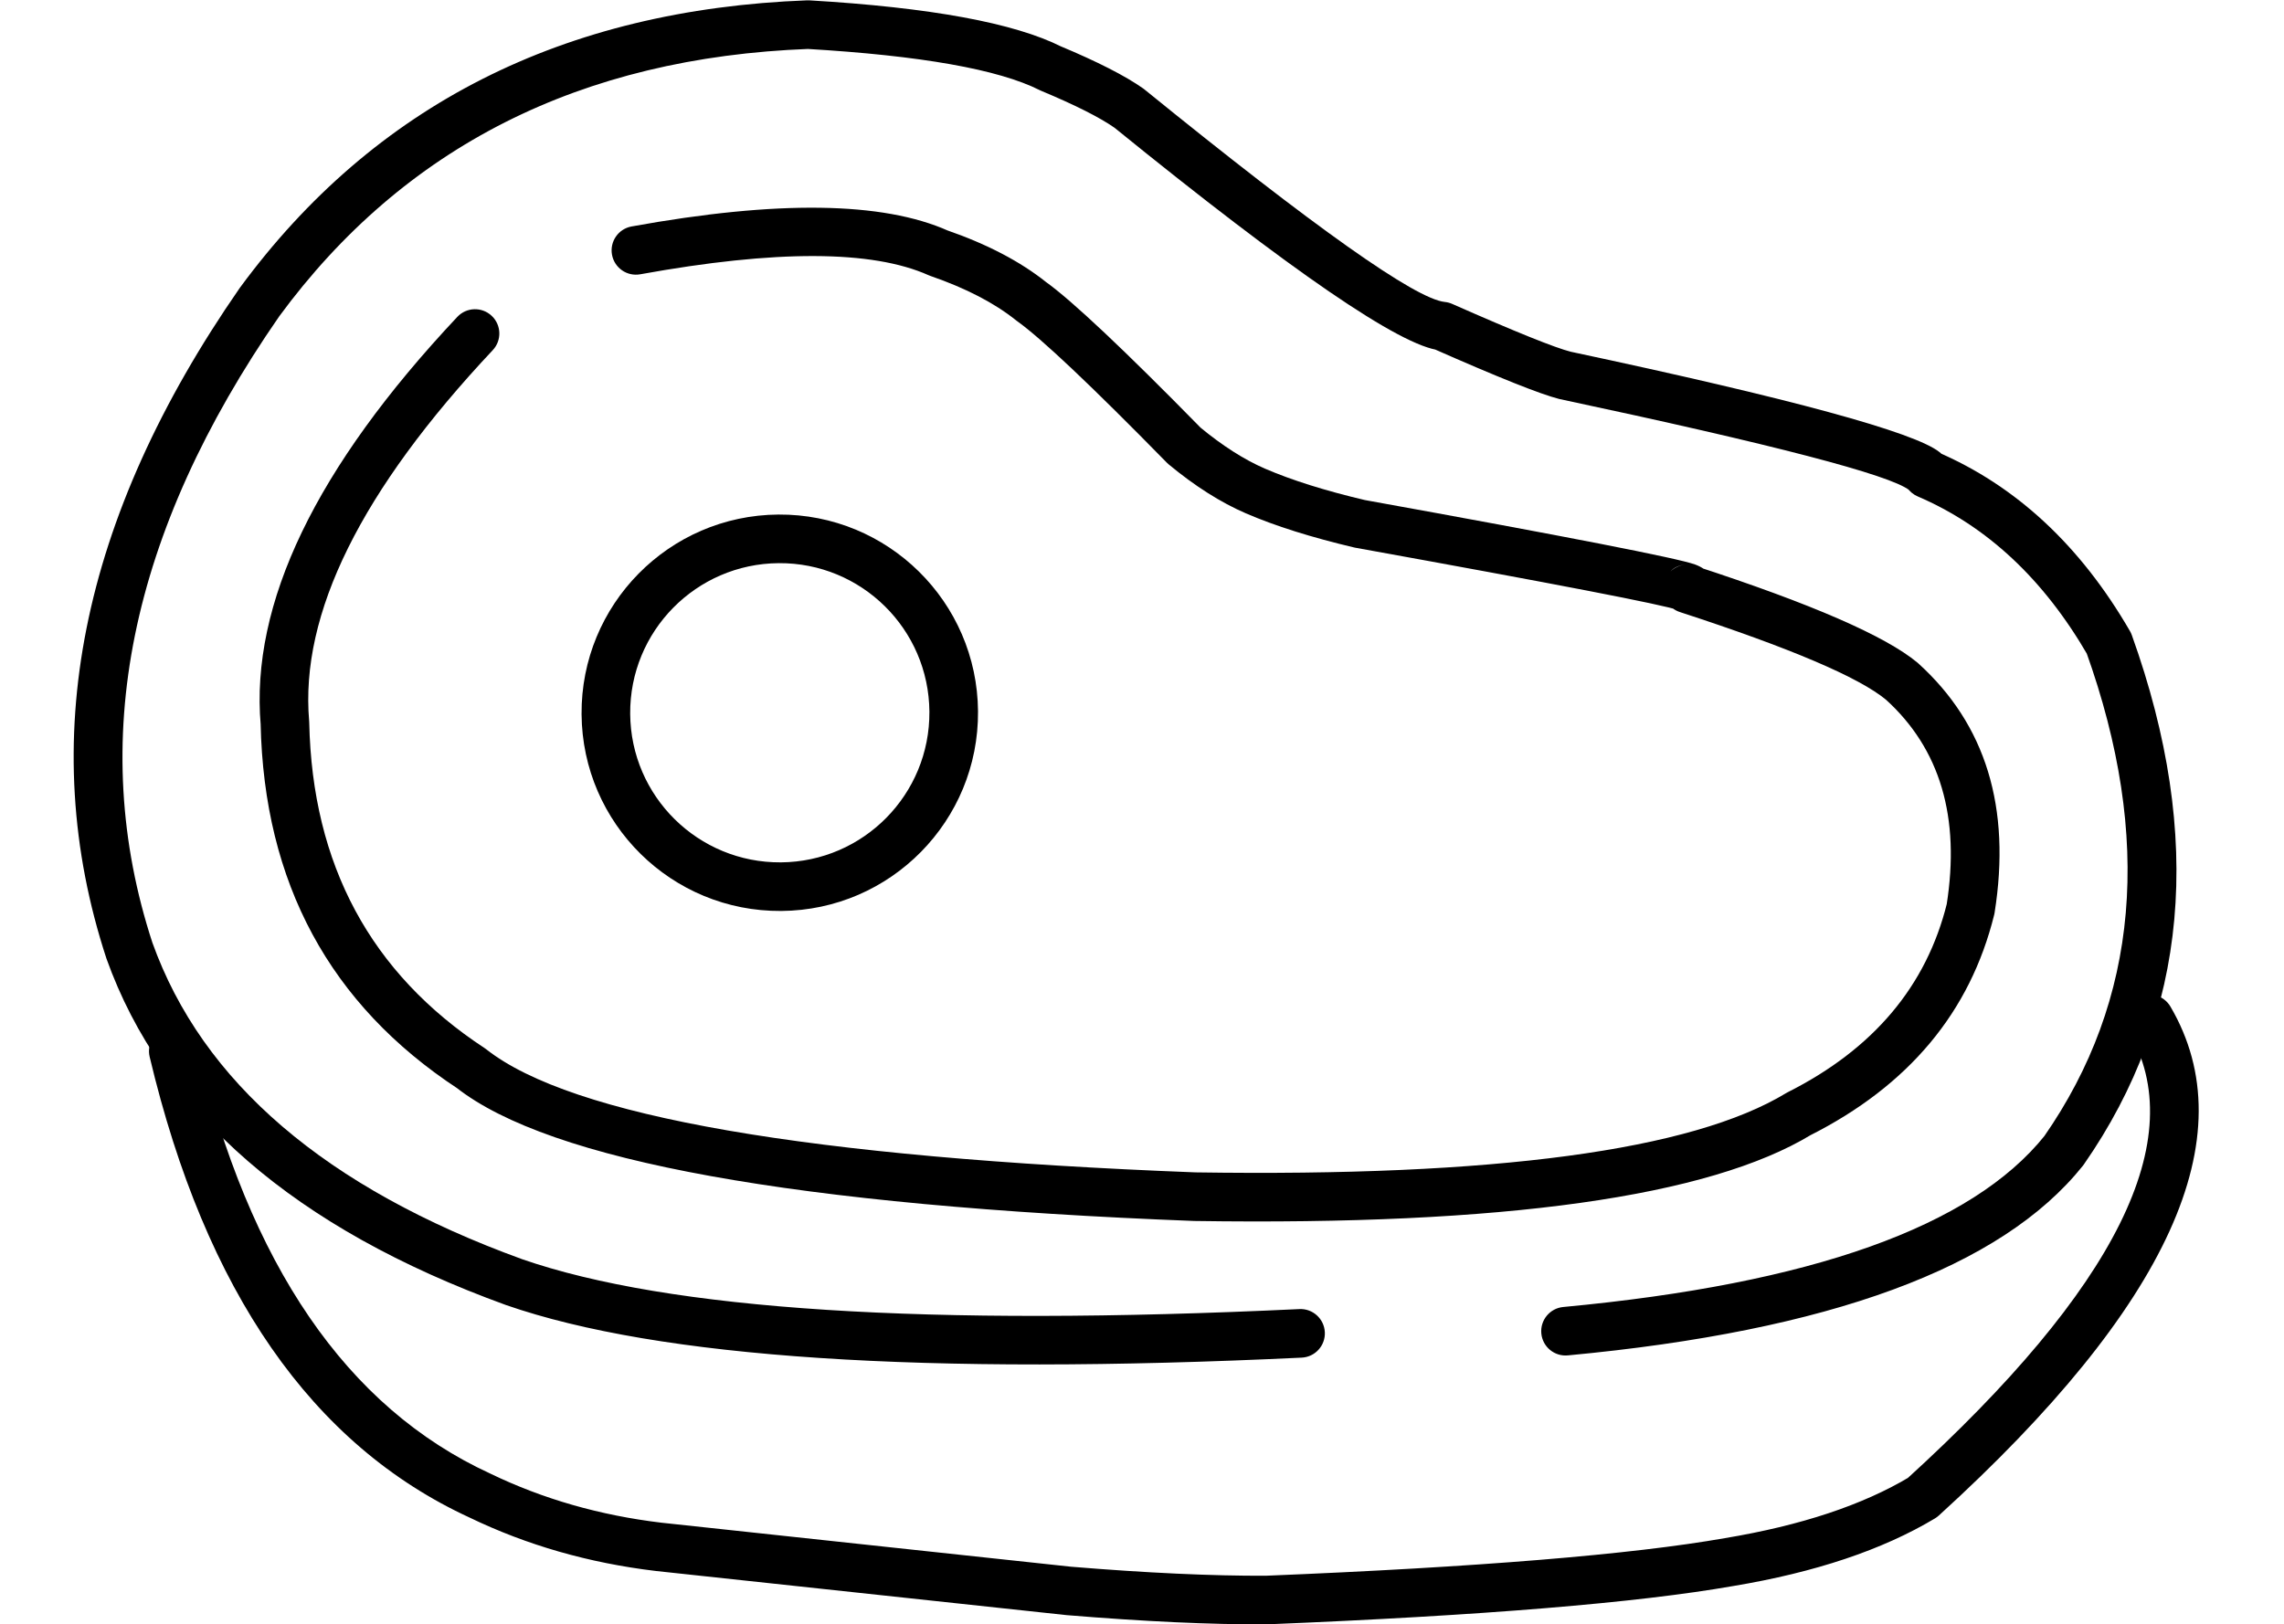
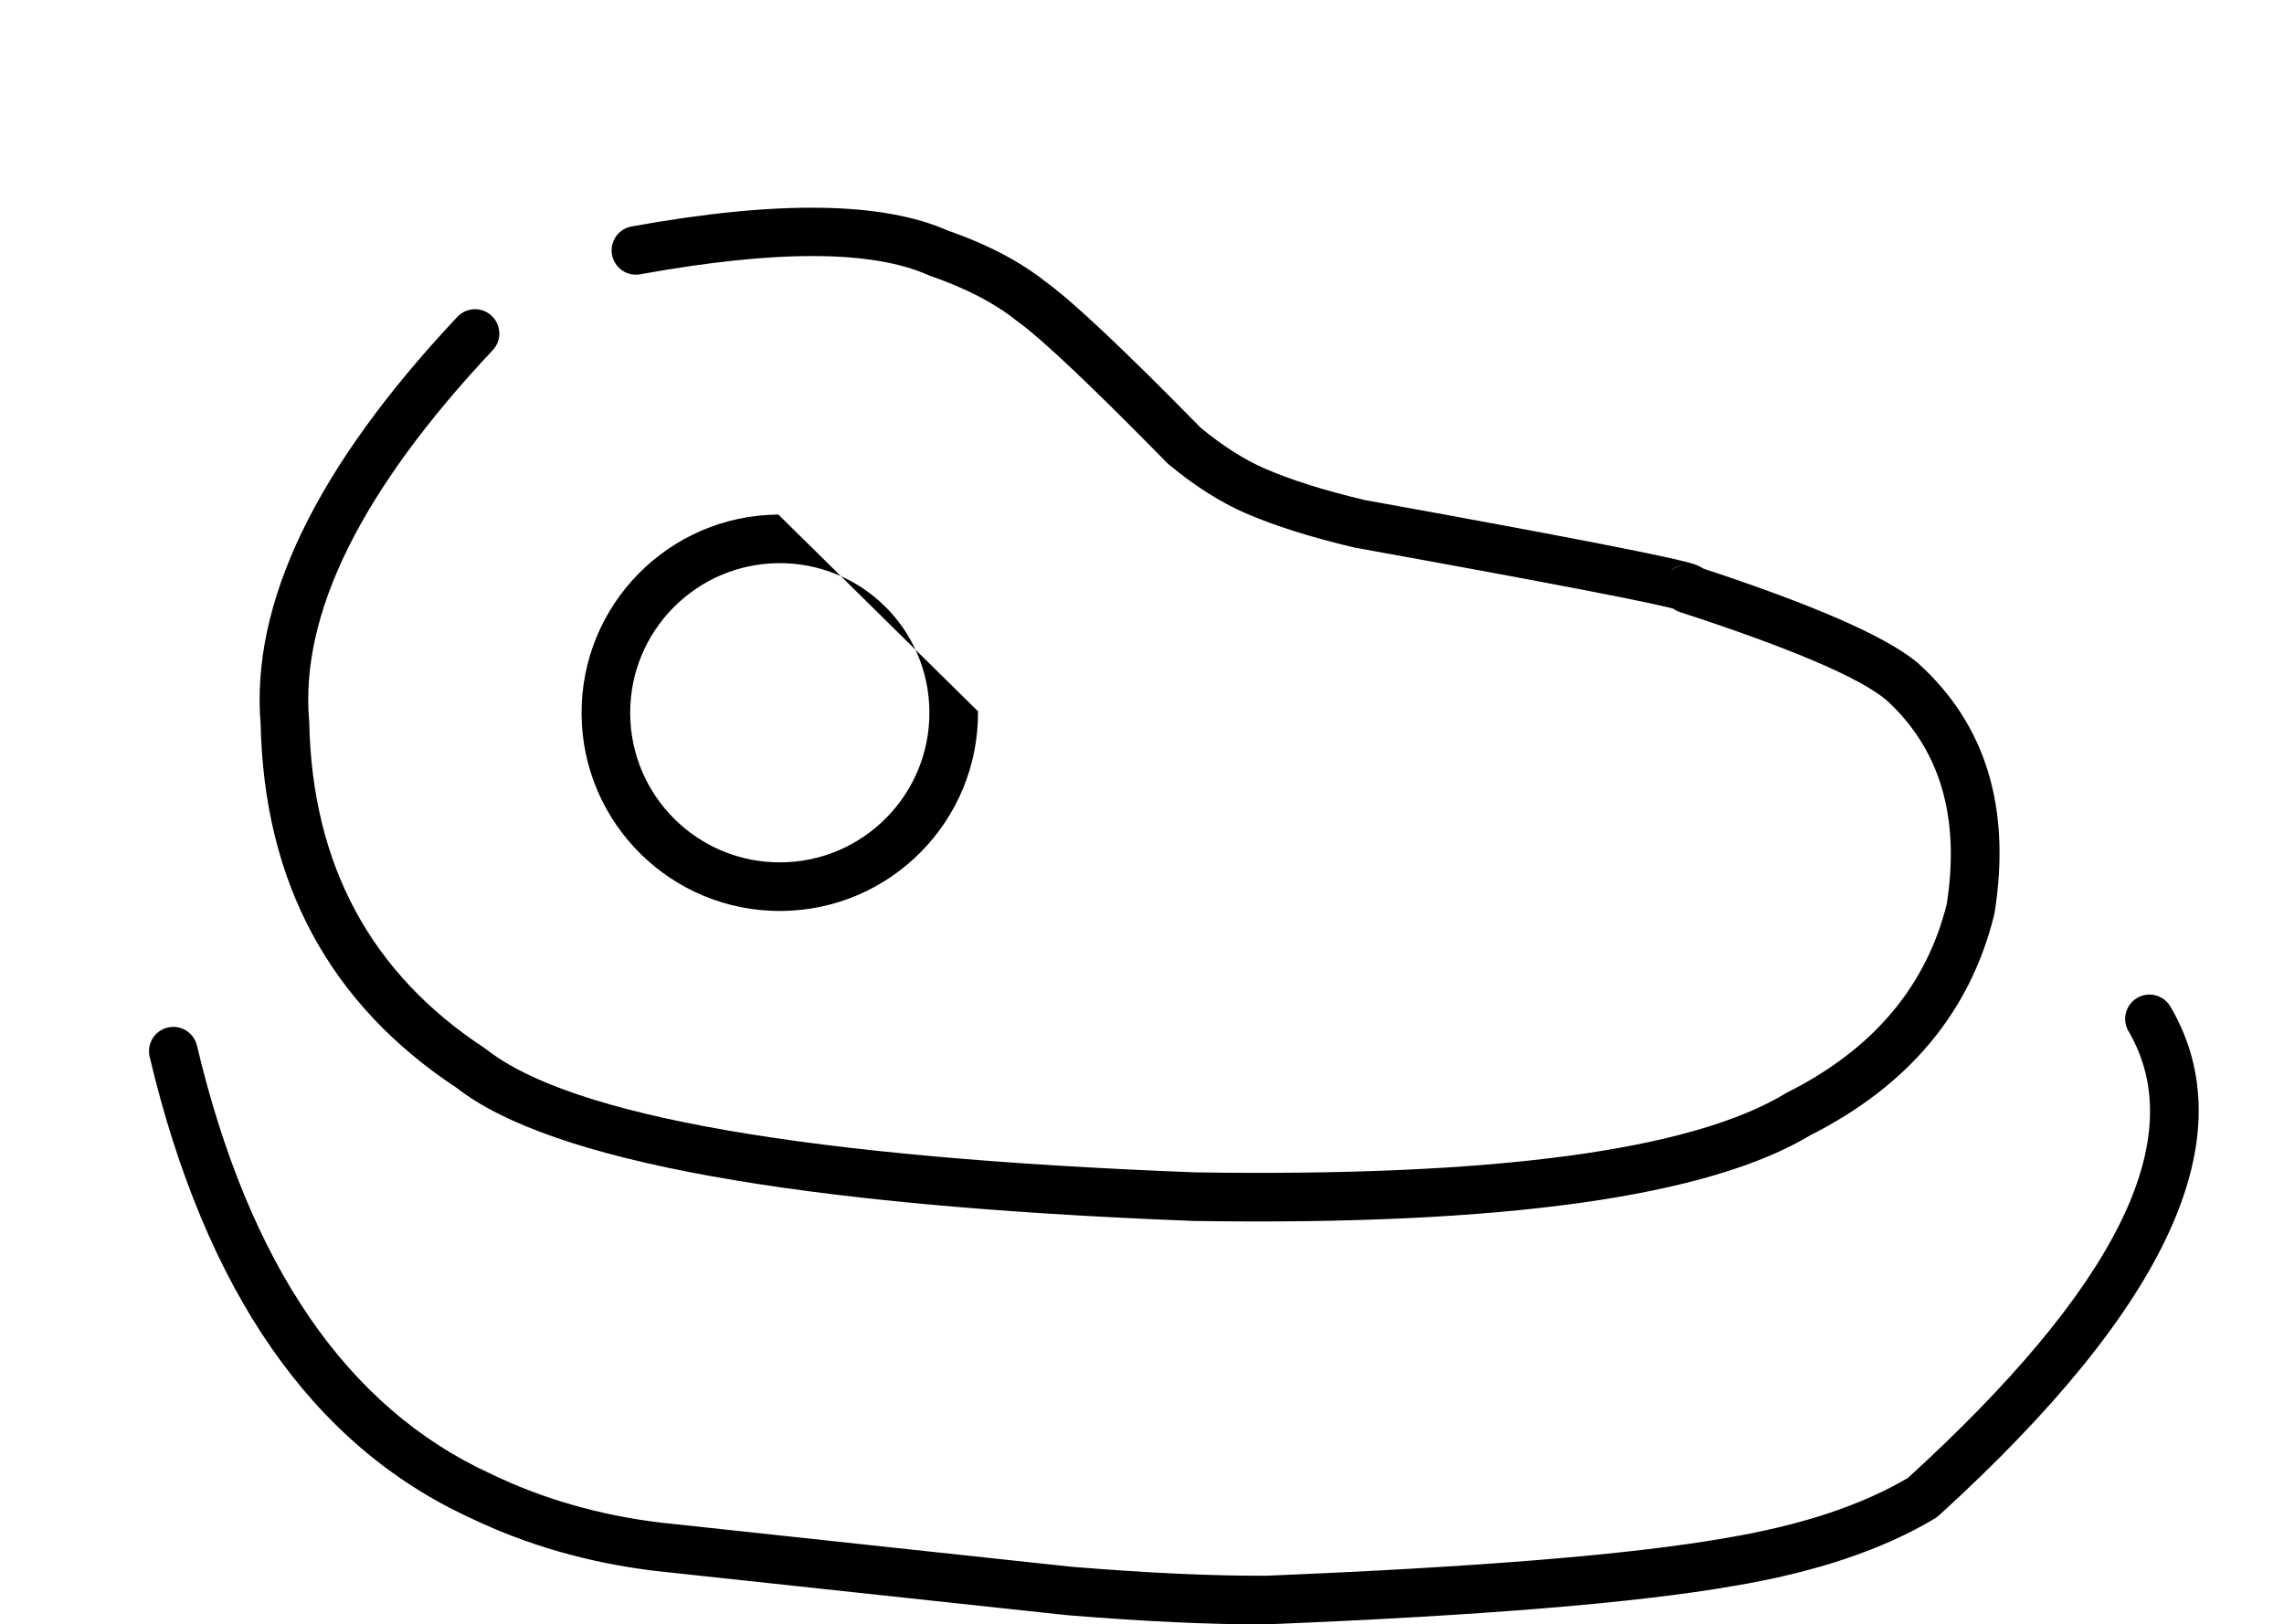
<svg xmlns="http://www.w3.org/2000/svg" height="254.5" preserveAspectRatio="xMidYMid meet" version="1.0" viewBox="360.2 951.4 357.8 254.5" width="357.8" zoomAndPan="magnify">
  <g>
    <g id="change1_1">
      <path d="M459.141,986.884L459.141,986.884Q493.365,980.683,508.766,987.567L508.457,987.445Q518.016,990.751,524.13,995.645L523.963,995.519Q530.202,999.975,548.439,1018.575L548.149,1018.308Q553.469,1022.714,558.39,1024.844L558.387,1024.842Q564.653,1027.547,574.078,1029.771L573.881,1029.73Q621.708,1038.373,625.747,1039.854L625.747,1039.854Q629.083,1041.076,628.501,1044.292L628.502,1044.291Q627.97,1047.234,624.827,1047.477L625.713,1040.06Q653.081,1048.978,660.579,1055.231C660.618,1055.264,660.657,1055.297,660.695,1055.332L660.695,1055.332Q676.582,1069.705,672.662,1094.425C672.645,1094.532,672.624,1094.638,672.598,1094.742L672.598,1094.742Q666.947,1117.616,643.693,1129.338L643.954,1129.194Q619.857,1143.809,547.369,1142.717L547.28,1142.715Q453.67,1139.121,431.673,1121.806L431.938,1121.997Q401.817,1102.22,401.028,1064.773L401.042,1065.02Q398.572,1036.457,431.84,1001.054C433.28,999.521,435.69,999.446,437.223,1000.886C438.755,1002.326,438.83,1004.736,437.39,1006.269L437.39,1006.269Q406.453,1039.192,408.629,1064.364C408.636,1064.447,408.641,1064.529,408.643,1064.612L408.643,1064.612Q409.347,1098.053,436.118,1115.631C436.209,1115.691,436.298,1115.754,436.383,1115.822L436.383,1115.822Q456.435,1131.605,547.572,1135.105L547.483,1135.102Q617.781,1136.161,640.004,1122.682C640.089,1122.63,640.176,1122.582,640.265,1122.537L640.265,1122.537Q660.393,1112.391,665.205,1092.916L665.14,1093.233Q668.414,1072.586,655.585,1060.979L655.701,1061.08Q649.328,1055.766,623.354,1047.301C621.626,1046.738,620.537,1045.033,620.753,1043.228C620.968,1041.424,622.429,1040.024,624.24,1039.884L624.24,1039.884Q621.52,1040.094,621.007,1042.938L621.007,1042.937Q620.449,1046.023,623.126,1047.005L623.126,1047.005Q619.706,1045.751,572.527,1037.225C572.461,1037.213,572.394,1037.199,572.329,1037.184L572.329,1037.184Q562.251,1034.805,555.369,1031.835L555.365,1031.833Q549.447,1029.273,543.291,1024.174C543.19,1024.09,543.093,1024.001,543.001,1023.907L543.001,1023.907Q525.232,1005.784,519.537,1001.717C519.48,1001.676,519.425,1001.635,519.371,1001.591L519.371,1001.591Q514.283,997.519,505.968,994.642C505.863,994.606,505.76,994.565,505.659,994.52L505.659,994.52Q492.406,988.597,460.499,994.378C458.429,994.753,456.448,993.38,456.073,991.31C455.698,989.241,457.071,987.259,459.141,986.884 Z" />
    </g>
    <g id="change1_3">
-       <path d="M564.119,1164.13L564.119,1164.13Q475.379,1168.352,439.475,1155.893L439.423,1155.874Q389.853,1137.867,376.885,1101.627L376.852,1101.529Q360.213,1050.687,397.728,996.564L397.789,996.478Q429.302,953.603,486.648,951.453C486.77,951.448,486.892,951.449,487.014,951.457L487.014,951.457Q515.408,953.13,526.508,958.725L526.262,958.612Q535.055,962.287,539.265,965.248C539.337,965.298,539.406,965.351,539.474,965.406L539.474,965.406Q579.637,998.009,586.538,998.715C586.935,998.755,587.323,998.858,587.689,999.019L587.689,999.019Q602.545,1005.579,606.303,1006.525L606.167,1006.493Q658.116,1017.551,664.025,1022.235L664.025,1022.235Q664.804,1022.851,665.284,1023.571L663.618,1022.185Q682.215,1030.161,693.869,1050.286C693.984,1050.485,694.081,1050.693,694.158,1050.909L694.158,1050.909Q711.233,1098.533,686.633,1133.876C686.584,1133.946,686.534,1134.014,686.48,1134.08L686.48,1134.08Q667.314,1158.028,605.802,1163.779C603.708,1163.975,601.852,1162.436,601.656,1160.342C601.46,1158.248,602.999,1156.392,605.093,1156.196L605.093,1156.196Q663.387,1150.746,680.534,1129.321L680.382,1129.525Q702.738,1097.407,686.989,1053.479L687.278,1054.103Q676.891,1036.164,660.616,1029.185C659.938,1028.894,659.359,1028.413,658.949,1027.799L658.949,1027.799Q659.135,1028.076,659.295,1028.203L659.295,1028.203Q654.785,1024.628,604.581,1013.942C604.535,1013.933,604.49,1013.922,604.444,1013.911L604.444,1013.911Q600.06,1012.807,584.612,1005.986L585.763,1006.291Q576.602,1005.354,534.674,971.319L534.883,971.477Q531.353,968.994,523.326,965.639C523.242,965.605,523.16,965.567,523.08,965.526L523.08,965.526Q513.387,960.64,486.566,959.059L486.933,959.063Q433.262,961.076,403.926,1000.988L403.987,1000.902Q368.629,1051.915,384.09,1099.16L384.056,1099.061Q395.818,1131.931,442.023,1148.716L441.971,1148.698Q476.486,1160.675,563.757,1156.523C565.858,1156.423,567.642,1158.045,567.742,1160.146C567.842,1162.246,566.22,1164.03,564.119,1164.13 Z" />
-     </g>
+       </g>
    <g id="change1_4">
      <path d="M391.053,1115.233L391.053,1115.233Q403.299,1166.799,436.986,1182.289L437.051,1182.32Q449.364,1188.268,463.832,1189.996L463.788,1189.991L528.04,1196.898L527.945,1196.889Q545.822,1198.36,558.54,1198.305L558.402,1198.308Q608.372,1196.278,630.401,1192.417L630.433,1192.411Q648.322,1189.434,659.402,1182.791L658.797,1183.241Q708.369,1138.133,693.64,1112.977C692.577,1111.162,693.187,1108.829,695.002,1107.766C696.817,1106.704,699.15,1107.313,700.212,1109.128L700.212,1109.128Q718.061,1139.612,663.923,1188.874C663.736,1189.043,663.534,1189.194,663.318,1189.324L663.318,1189.324Q650.998,1196.709,631.683,1199.924L631.715,1199.918Q609.186,1203.867,558.711,1205.918C558.666,1205.92,558.619,1205.921,558.573,1205.921L558.573,1205.921Q545.527,1205.977,527.321,1204.48L527.226,1204.471L462.974,1197.563L462.929,1197.558Q447.198,1195.679,433.739,1189.178L433.804,1189.209Q396.746,1172.168,383.644,1116.992C383.158,1114.946,384.422,1112.893,386.469,1112.408C388.515,1111.921,390.567,1113.186,391.053,1115.233 Z" />
    </g>
    <g id="change1_2">
-       <path d="M513.411,1062.861L513.411,1062.861C513.534,1080.013,499.732,1094.018,482.581,1094.141L482.581,1094.141C465.43,1094.264,451.429,1080.458,451.306,1063.306L451.306,1063.306C451.183,1046.153,464.986,1032.149,482.136,1032.026L482.136,1032.026C499.286,1031.903,513.288,1045.709,513.411,1062.861L513.411,1062.861 M505.795,1062.915L505.795,1062.915C505.703,1049.968,495.134,1039.549,482.19,1039.642L482.19,1039.642C469.247,1039.734,458.829,1050.304,458.922,1063.251L458.922,1063.251C459.014,1076.199,469.583,1086.618,482.526,1086.525L482.526,1086.525C495.47,1086.432,505.888,1075.863,505.795,1062.915 Z" />
+       <path d="M513.411,1062.861L513.411,1062.861C513.534,1080.013,499.732,1094.018,482.581,1094.141L482.581,1094.141C465.43,1094.264,451.429,1080.458,451.306,1063.306L451.306,1063.306C451.183,1046.153,464.986,1032.149,482.136,1032.026L482.136,1032.026L513.411,1062.861 M505.795,1062.915L505.795,1062.915C505.703,1049.968,495.134,1039.549,482.19,1039.642L482.19,1039.642C469.247,1039.734,458.829,1050.304,458.922,1063.251L458.922,1063.251C459.014,1076.199,469.583,1086.618,482.526,1086.525L482.526,1086.525C495.47,1086.432,505.888,1075.863,505.795,1062.915 Z" />
    </g>
  </g>
</svg>